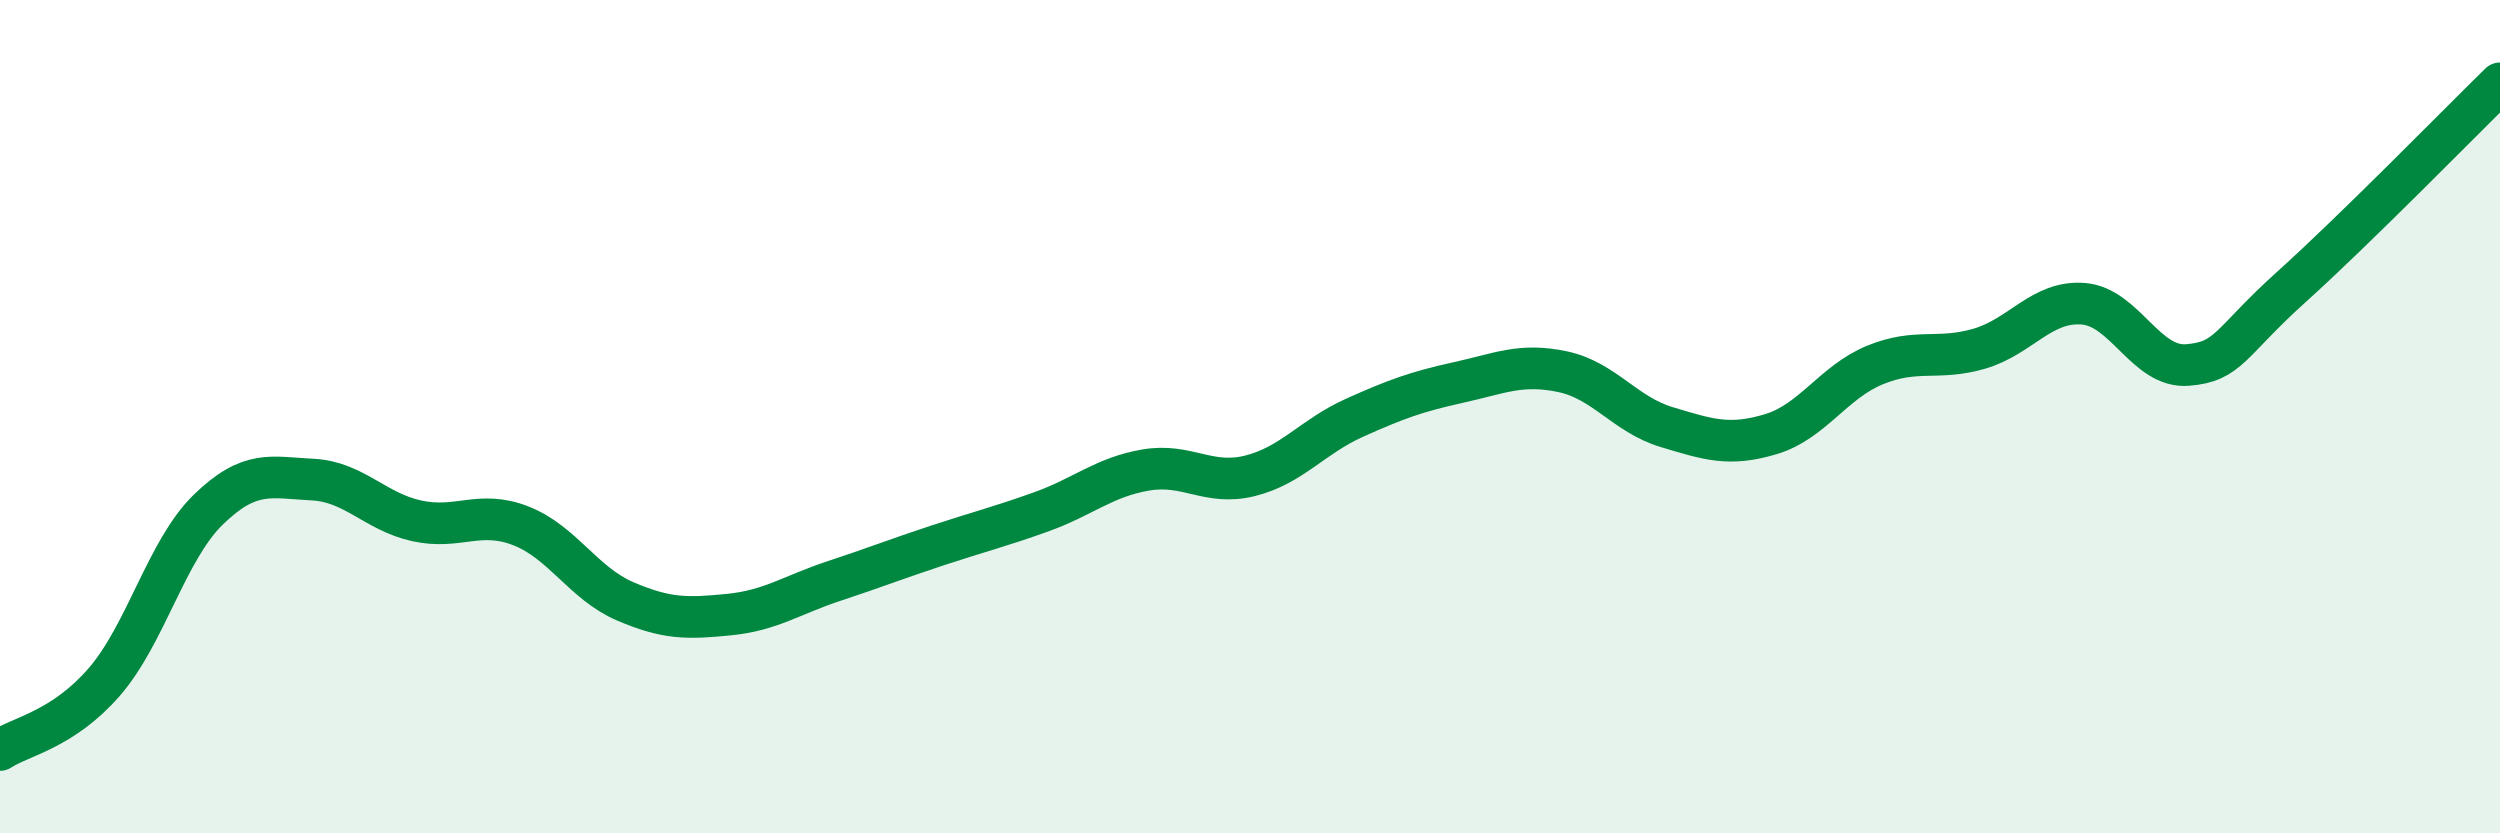
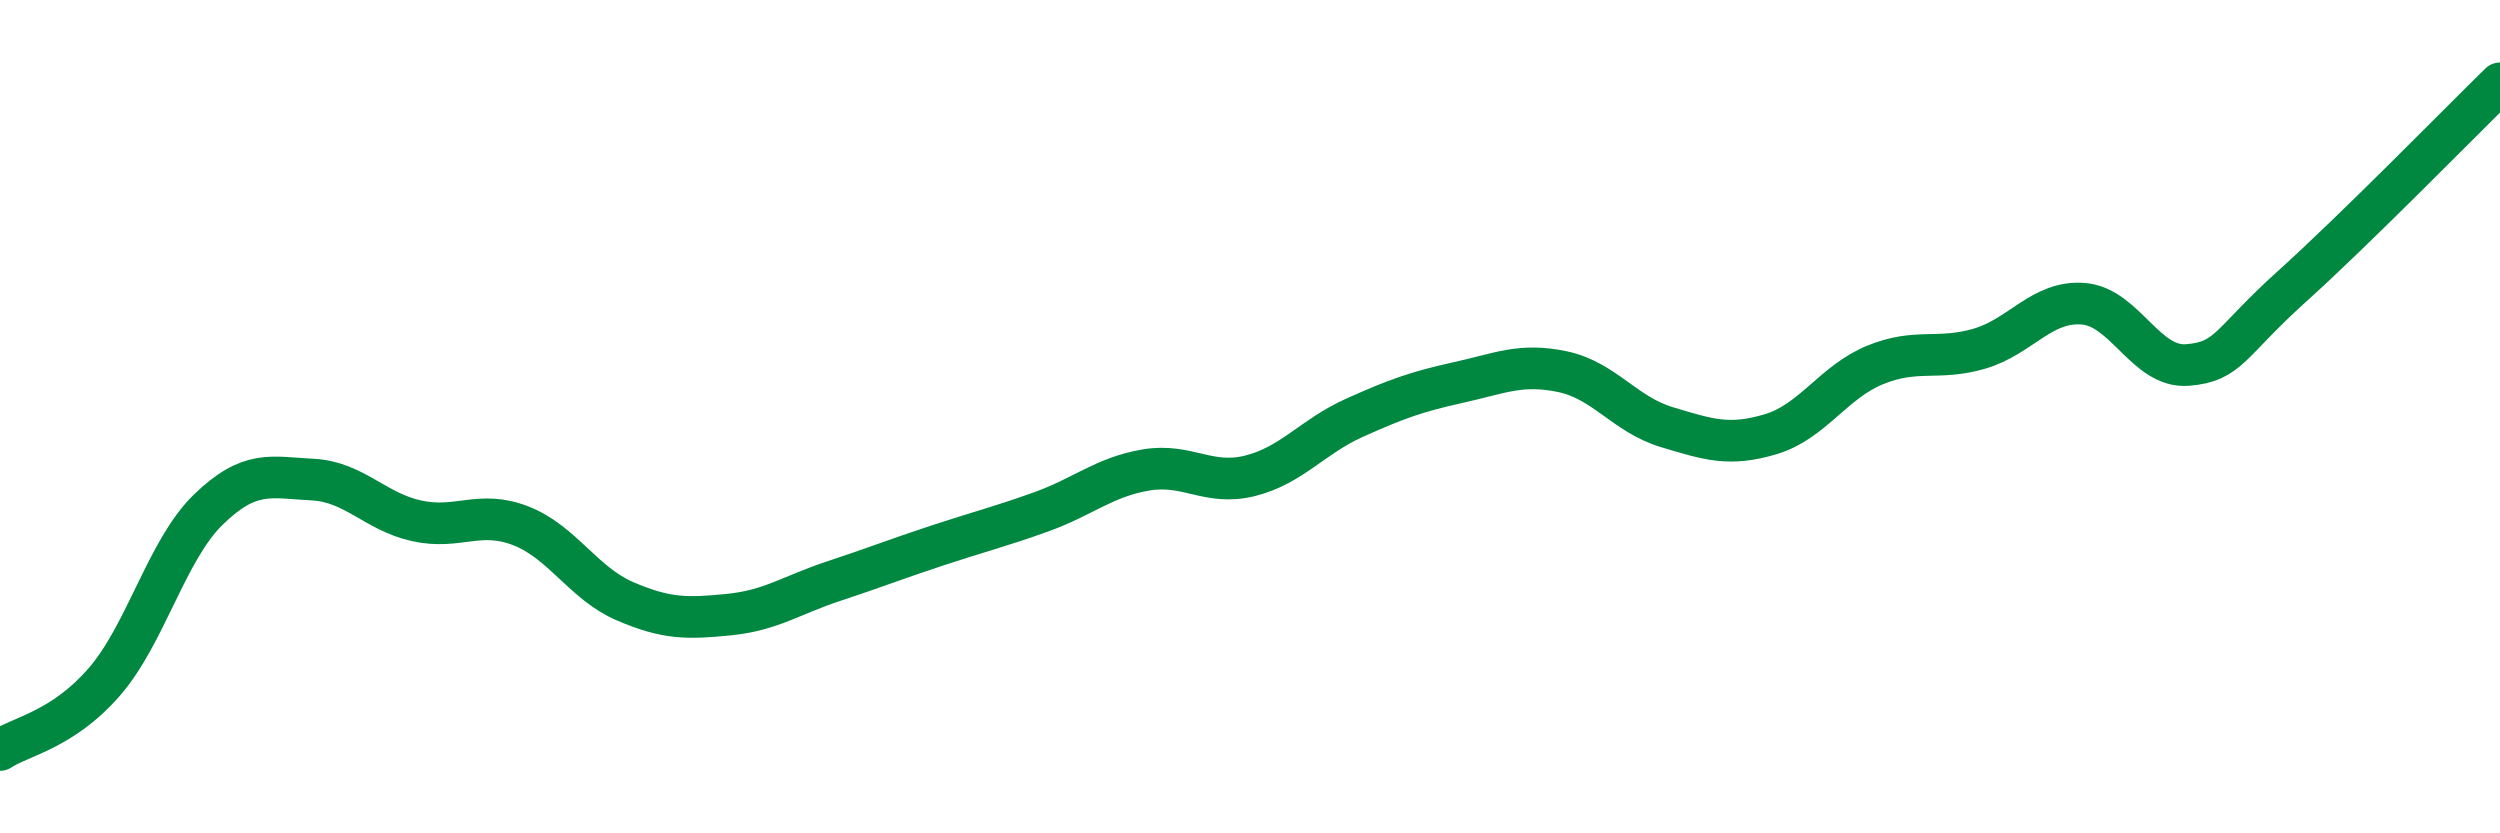
<svg xmlns="http://www.w3.org/2000/svg" width="60" height="20" viewBox="0 0 60 20">
-   <path d="M 0,18 C 0.5,17.67 1.5,17.52 2.5,16.37 C 3.5,15.22 4,13.2 5,12.23 C 6,11.26 6.5,11.46 7.5,11.51 C 8.5,11.56 9,12.28 10,12.5 C 11,12.72 11.5,12.23 12.5,12.62 C 13.5,13.01 14,14 15,14.43 C 16,14.86 16.5,14.85 17.5,14.75 C 18.5,14.65 19,14.28 20,13.95 C 21,13.62 21.5,13.42 22.5,13.09 C 23.5,12.76 24,12.64 25,12.28 C 26,11.92 26.5,11.45 27.5,11.28 C 28.5,11.11 29,11.67 30,11.42 C 31,11.17 31.5,10.48 32.5,10.03 C 33.5,9.58 34,9.4 35,9.18 C 36,8.96 36.5,8.71 37.5,8.92 C 38.5,9.13 39,9.95 40,10.25 C 41,10.55 41.5,10.72 42.5,10.42 C 43.5,10.12 44,9.17 45,8.76 C 46,8.35 46.5,8.66 47.5,8.37 C 48.5,8.08 49,7.21 50,7.29 C 51,7.37 51.5,8.84 52.5,8.76 C 53.5,8.68 53.5,8.23 55,6.88 C 56.5,5.53 59,2.98 60,2L60 20L0 20Z" fill="#008740" opacity="0.1" stroke-linecap="round" stroke-linejoin="round" />
  <path d="M 0,18 C 0.5,17.67 1.5,17.52 2.5,16.37 C 3.5,15.22 4,13.2 5,12.23 C 6,11.26 6.5,11.46 7.5,11.51 C 8.5,11.56 9,12.28 10,12.5 C 11,12.72 11.5,12.23 12.5,12.62 C 13.5,13.01 14,14 15,14.43 C 16,14.86 16.5,14.85 17.5,14.75 C 18.5,14.65 19,14.28 20,13.95 C 21,13.62 21.5,13.42 22.5,13.09 C 23.5,12.76 24,12.64 25,12.28 C 26,11.92 26.5,11.45 27.5,11.28 C 28.5,11.11 29,11.67 30,11.42 C 31,11.17 31.5,10.48 32.5,10.03 C 33.5,9.58 34,9.4 35,9.18 C 36,8.96 36.5,8.71 37.5,8.92 C 38.5,9.13 39,9.95 40,10.25 C 41,10.55 41.5,10.72 42.5,10.42 C 43.5,10.12 44,9.17 45,8.76 C 46,8.35 46.5,8.66 47.5,8.37 C 48.5,8.08 49,7.21 50,7.29 C 51,7.37 51.5,8.84 52.5,8.76 C 53.5,8.68 53.5,8.23 55,6.88 C 56.5,5.53 59,2.98 60,2" stroke="#008740" stroke-width="1" fill="none" stroke-linecap="round" stroke-linejoin="round" />
</svg>